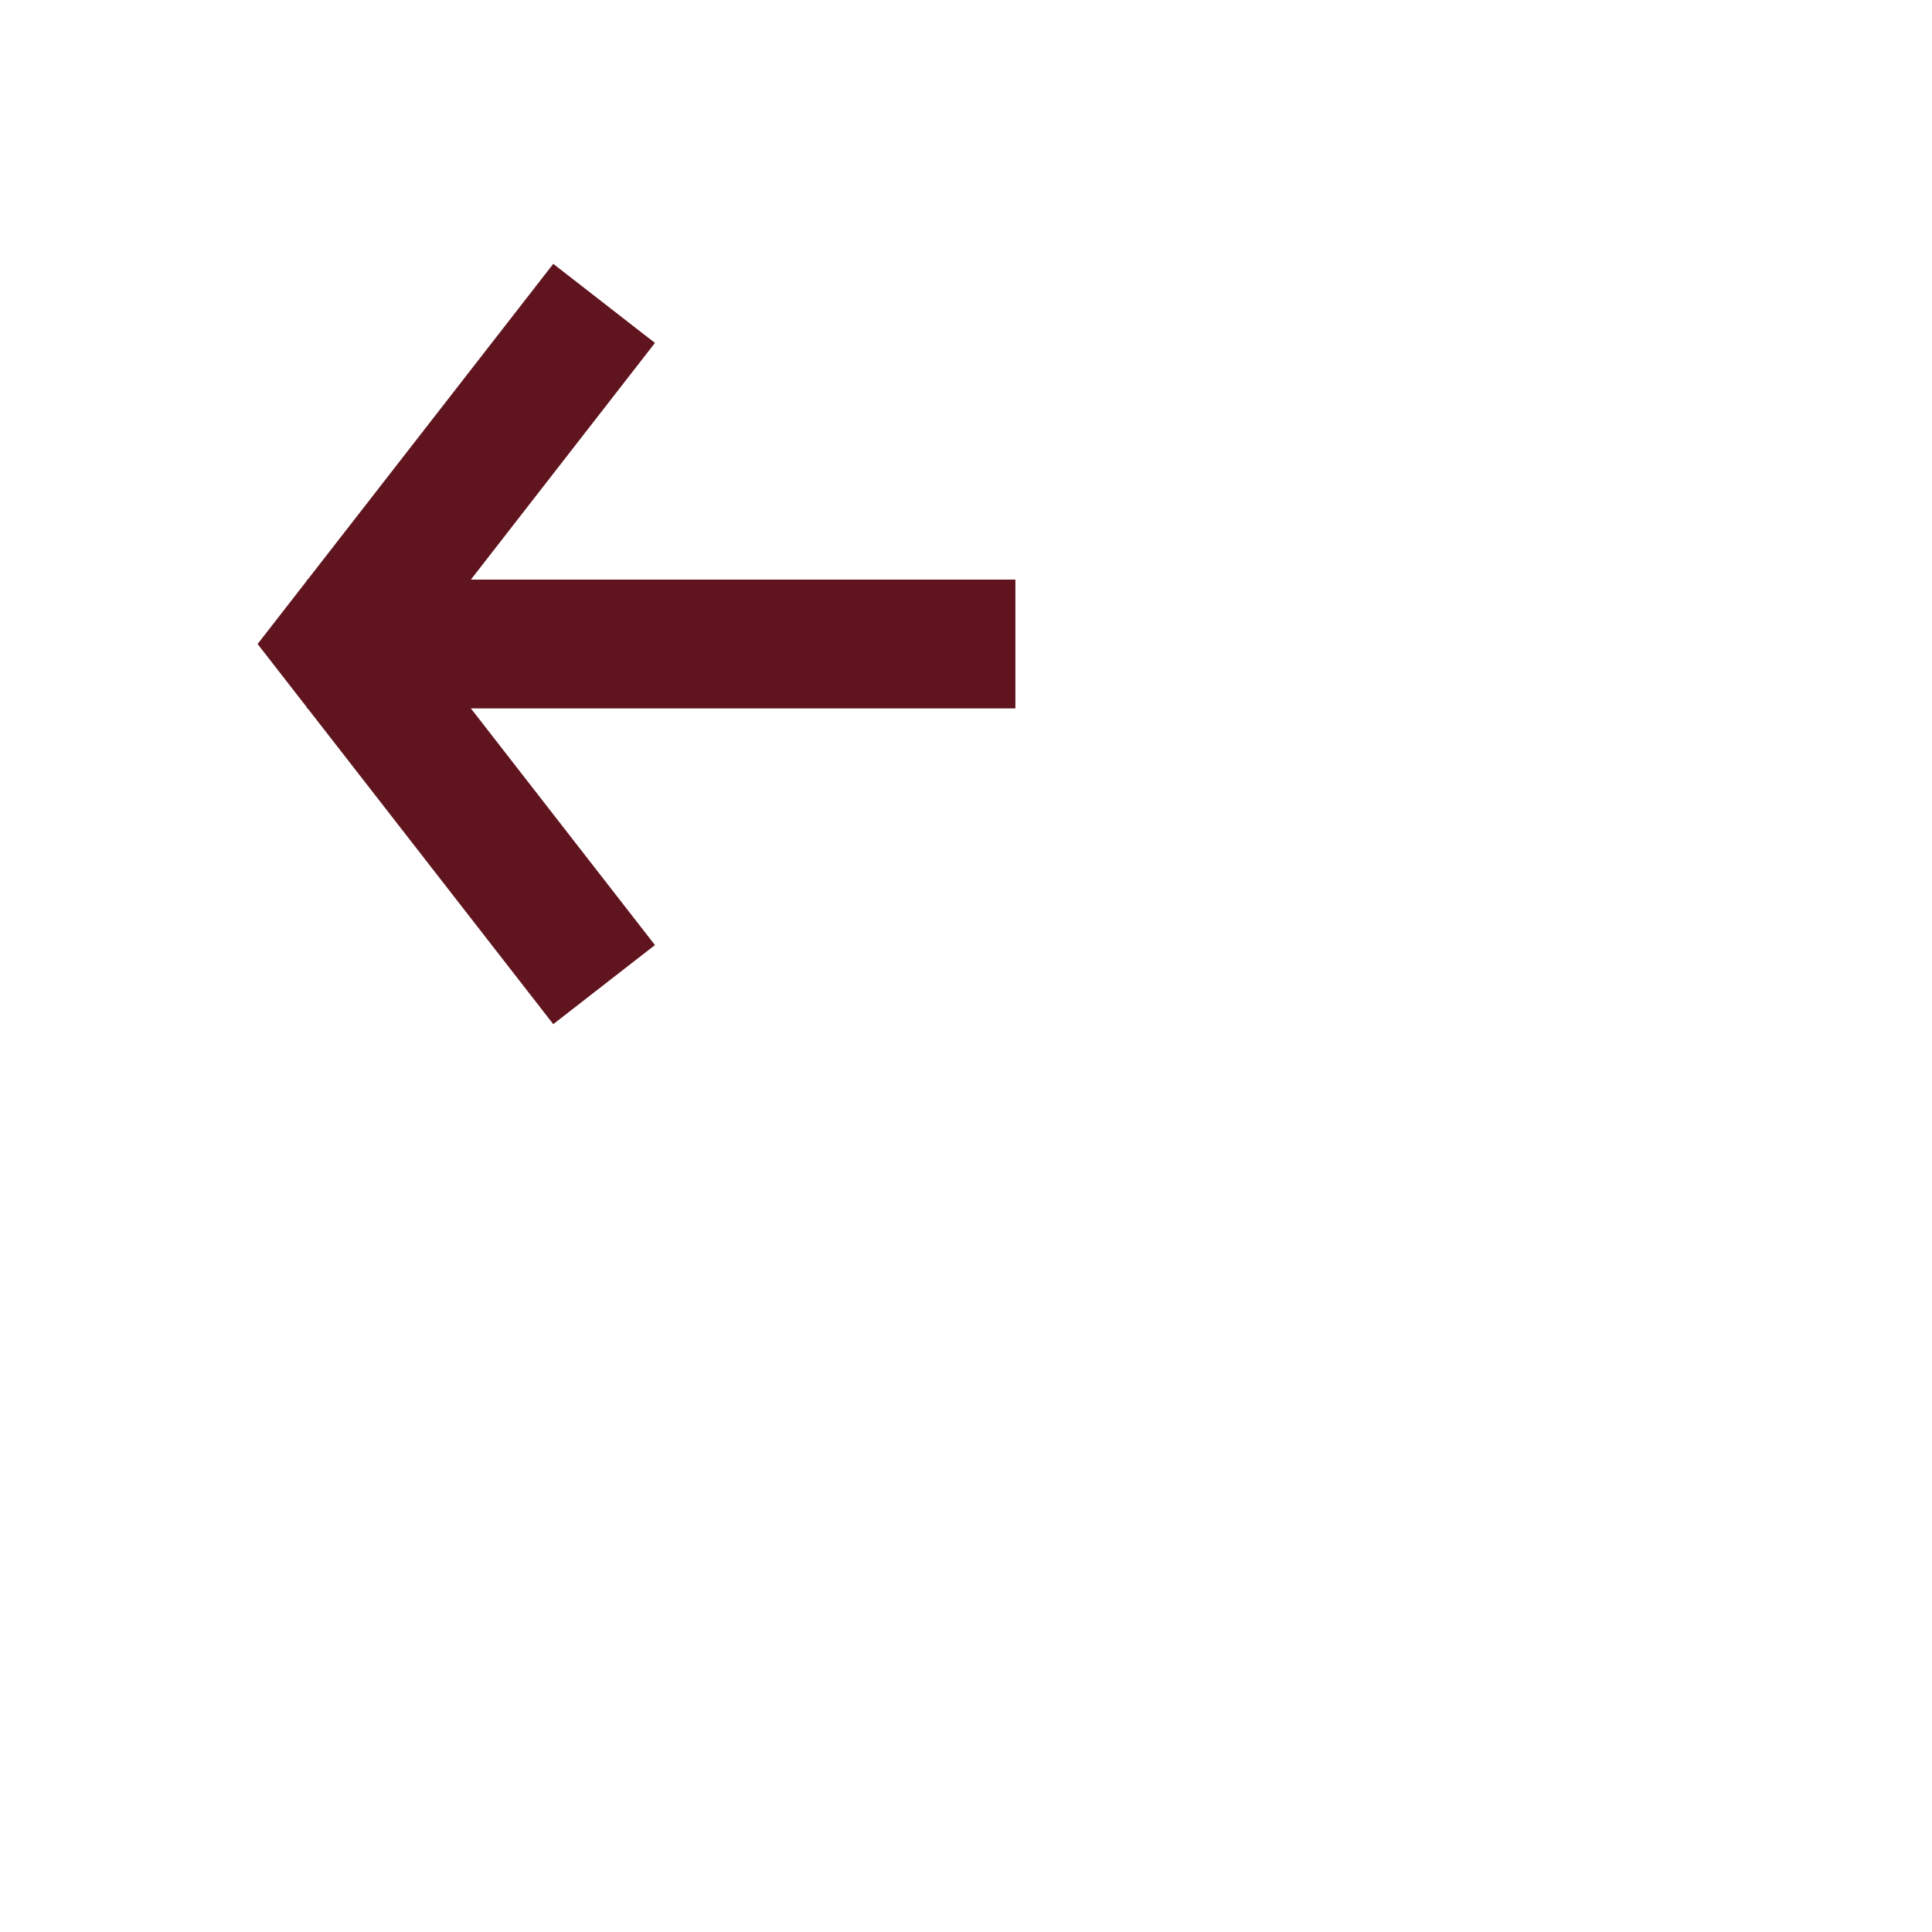
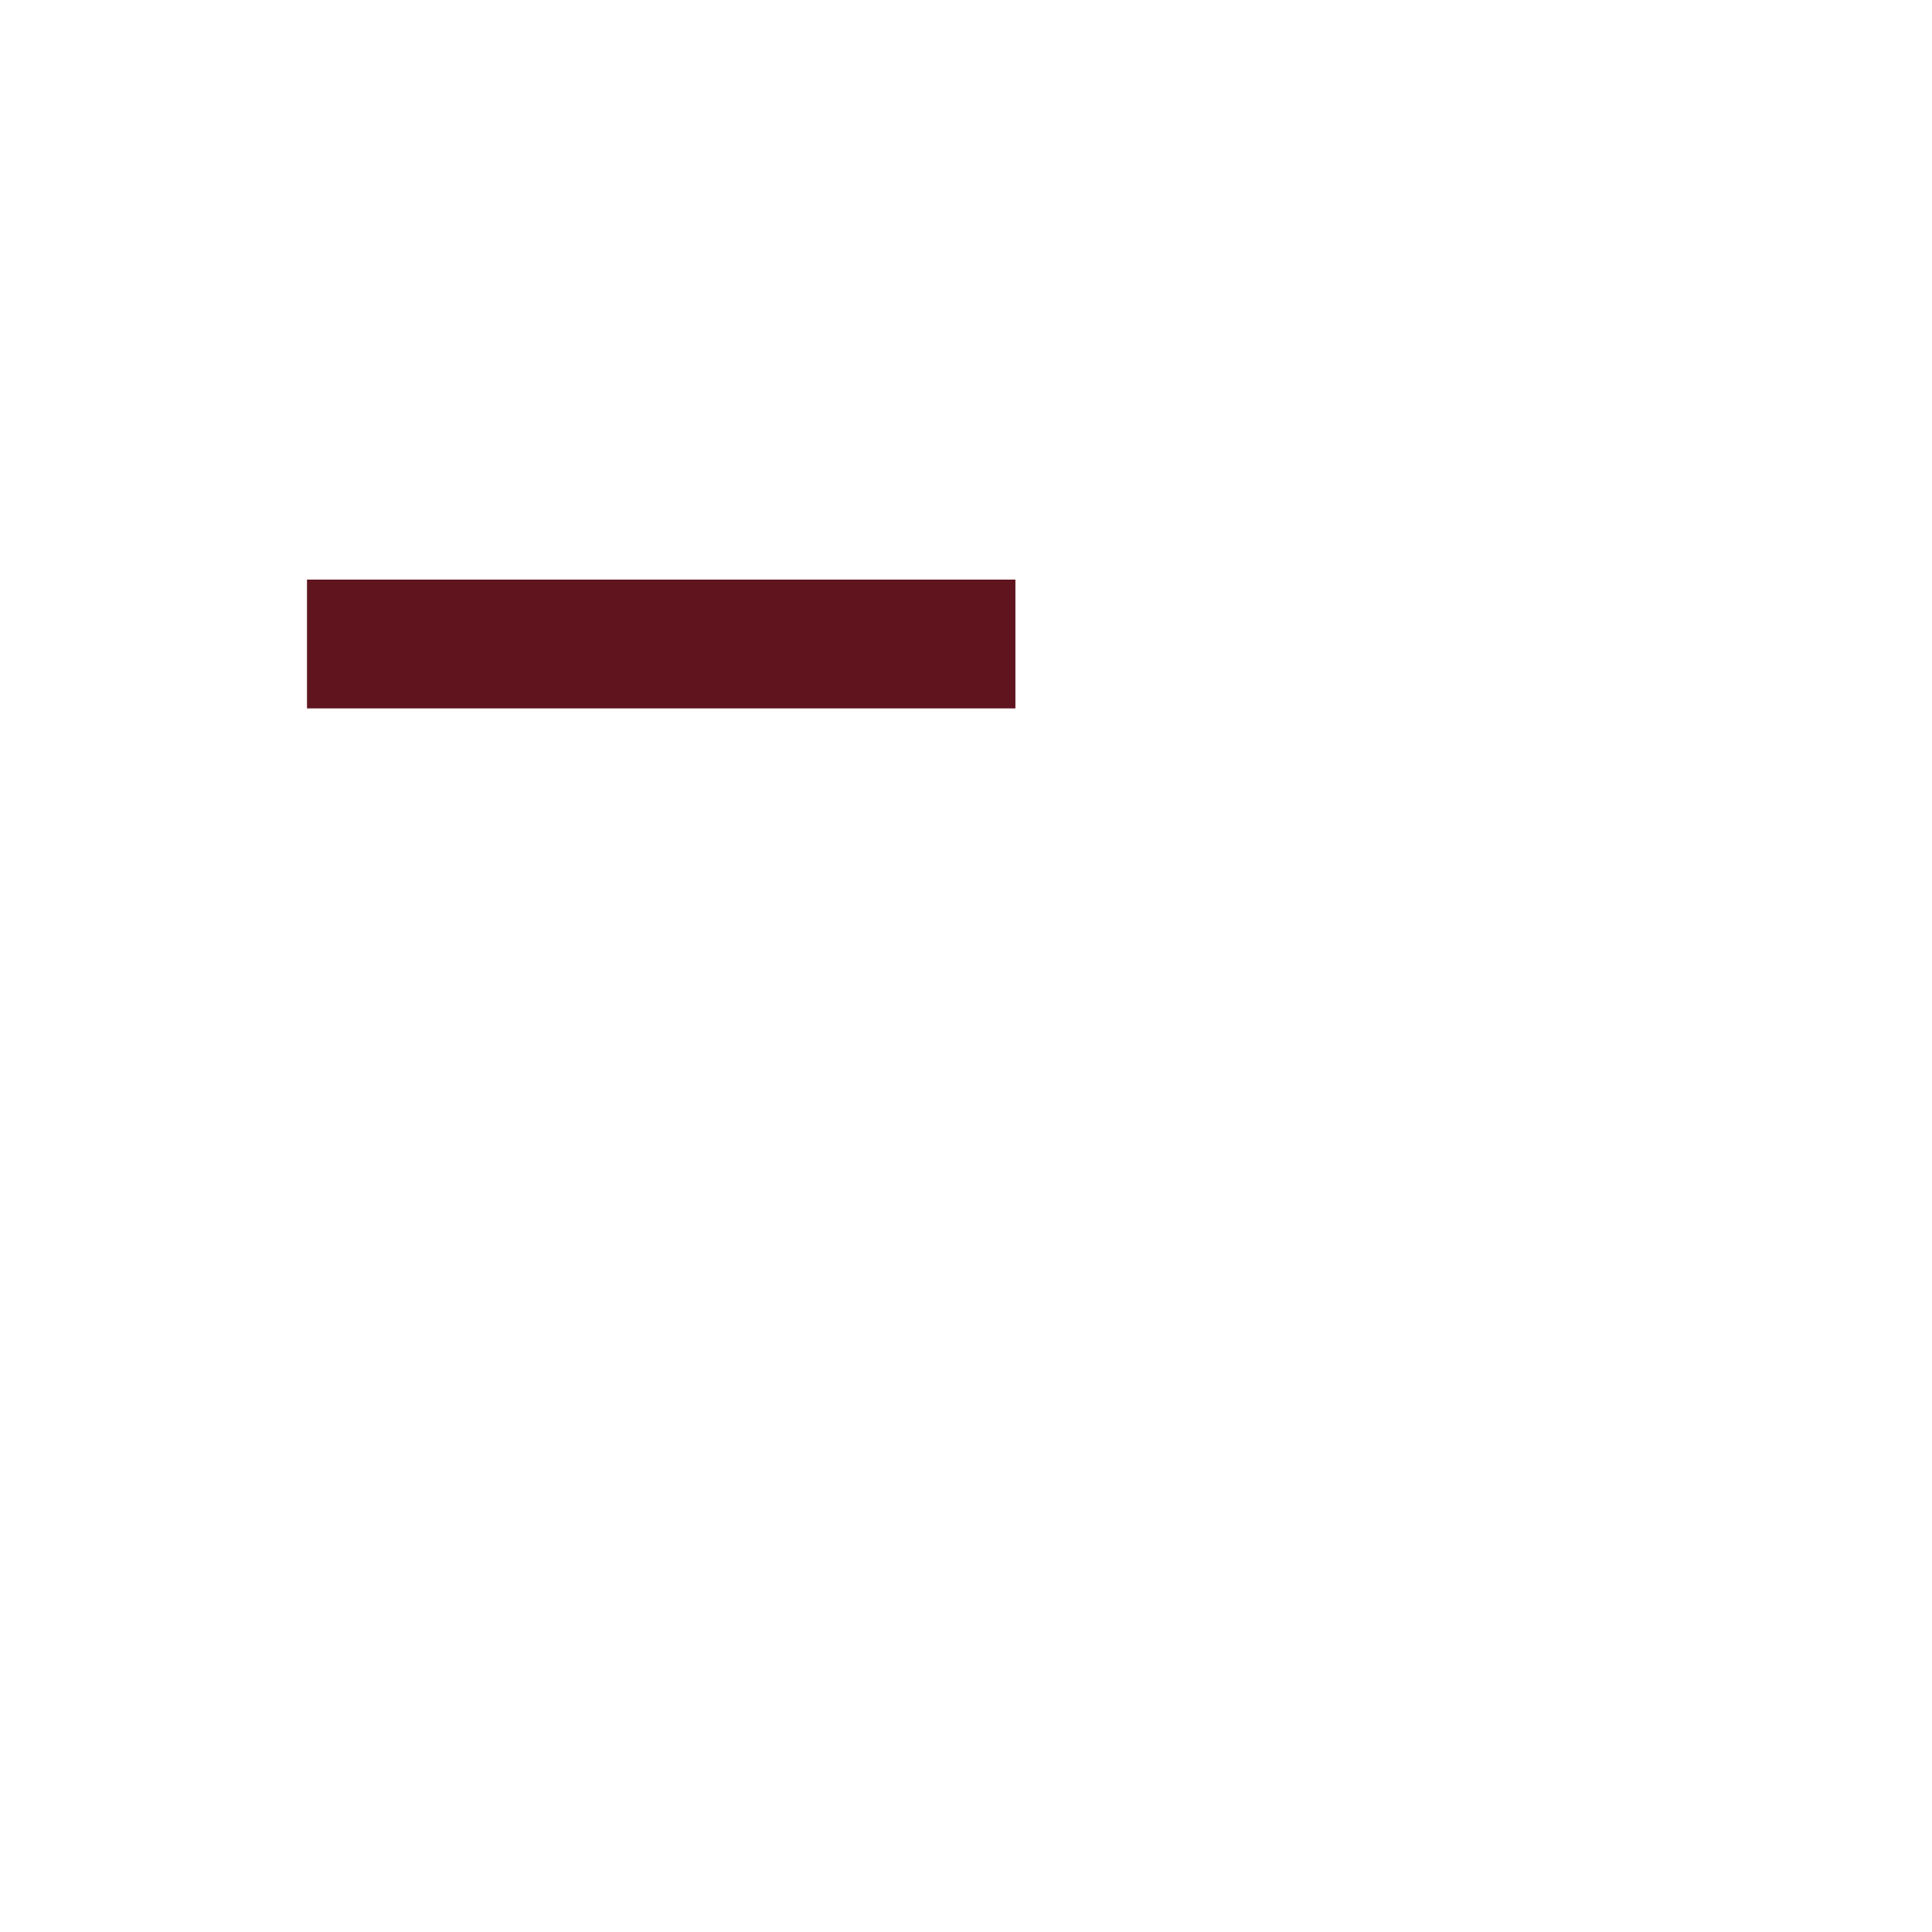
<svg xmlns="http://www.w3.org/2000/svg" width="20" height="20" viewBox="10 10 30 30" fill="none">
  <path d="M25.767 21H14.767V19H25.767V21Z" fill="#5F141E" />
-   <path fill-rule="evenodd" clip-rule="evenodd" d="M18.591 25.903L14 20L18.591 14.097L20.17 15.325L16.534 20L20.17 24.675L18.591 25.903Z" fill="#5F141E" />
</svg>